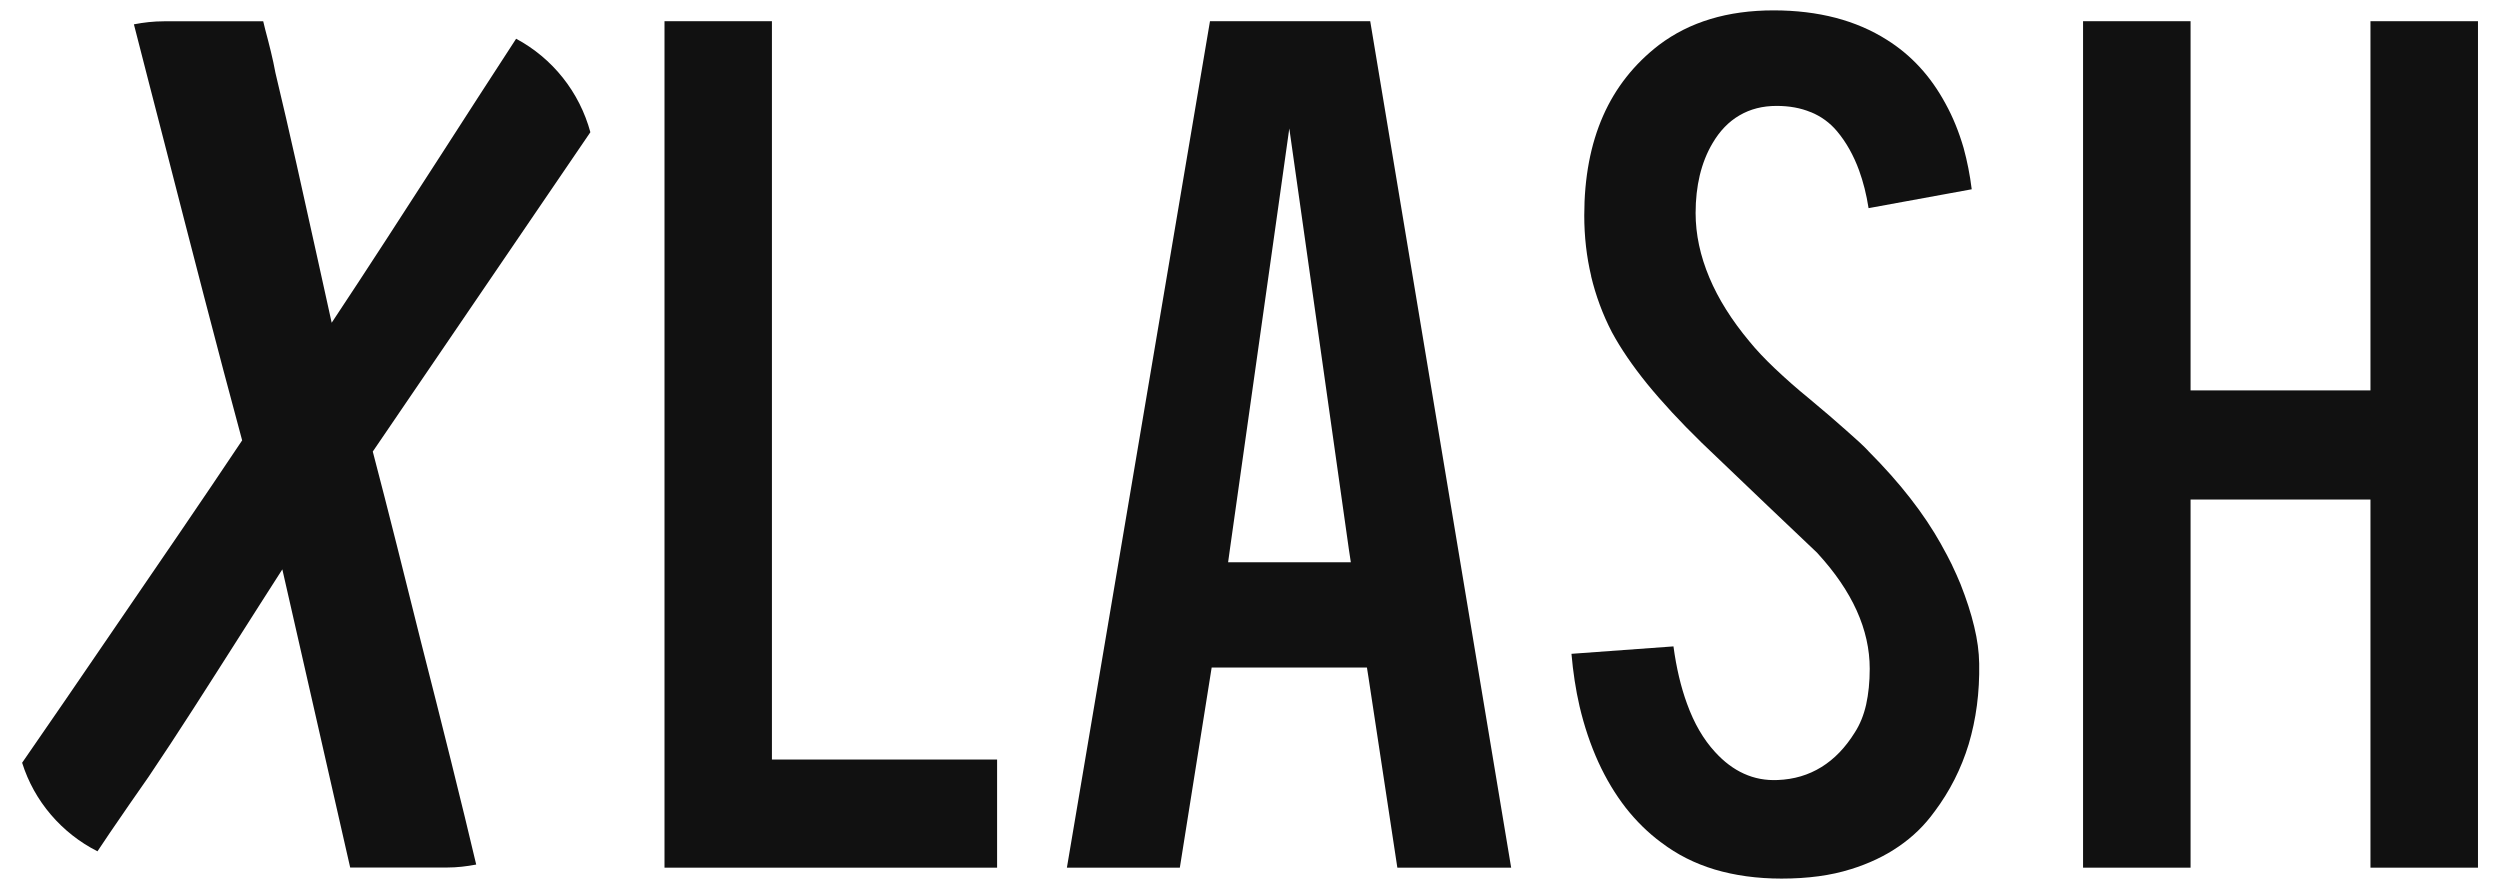
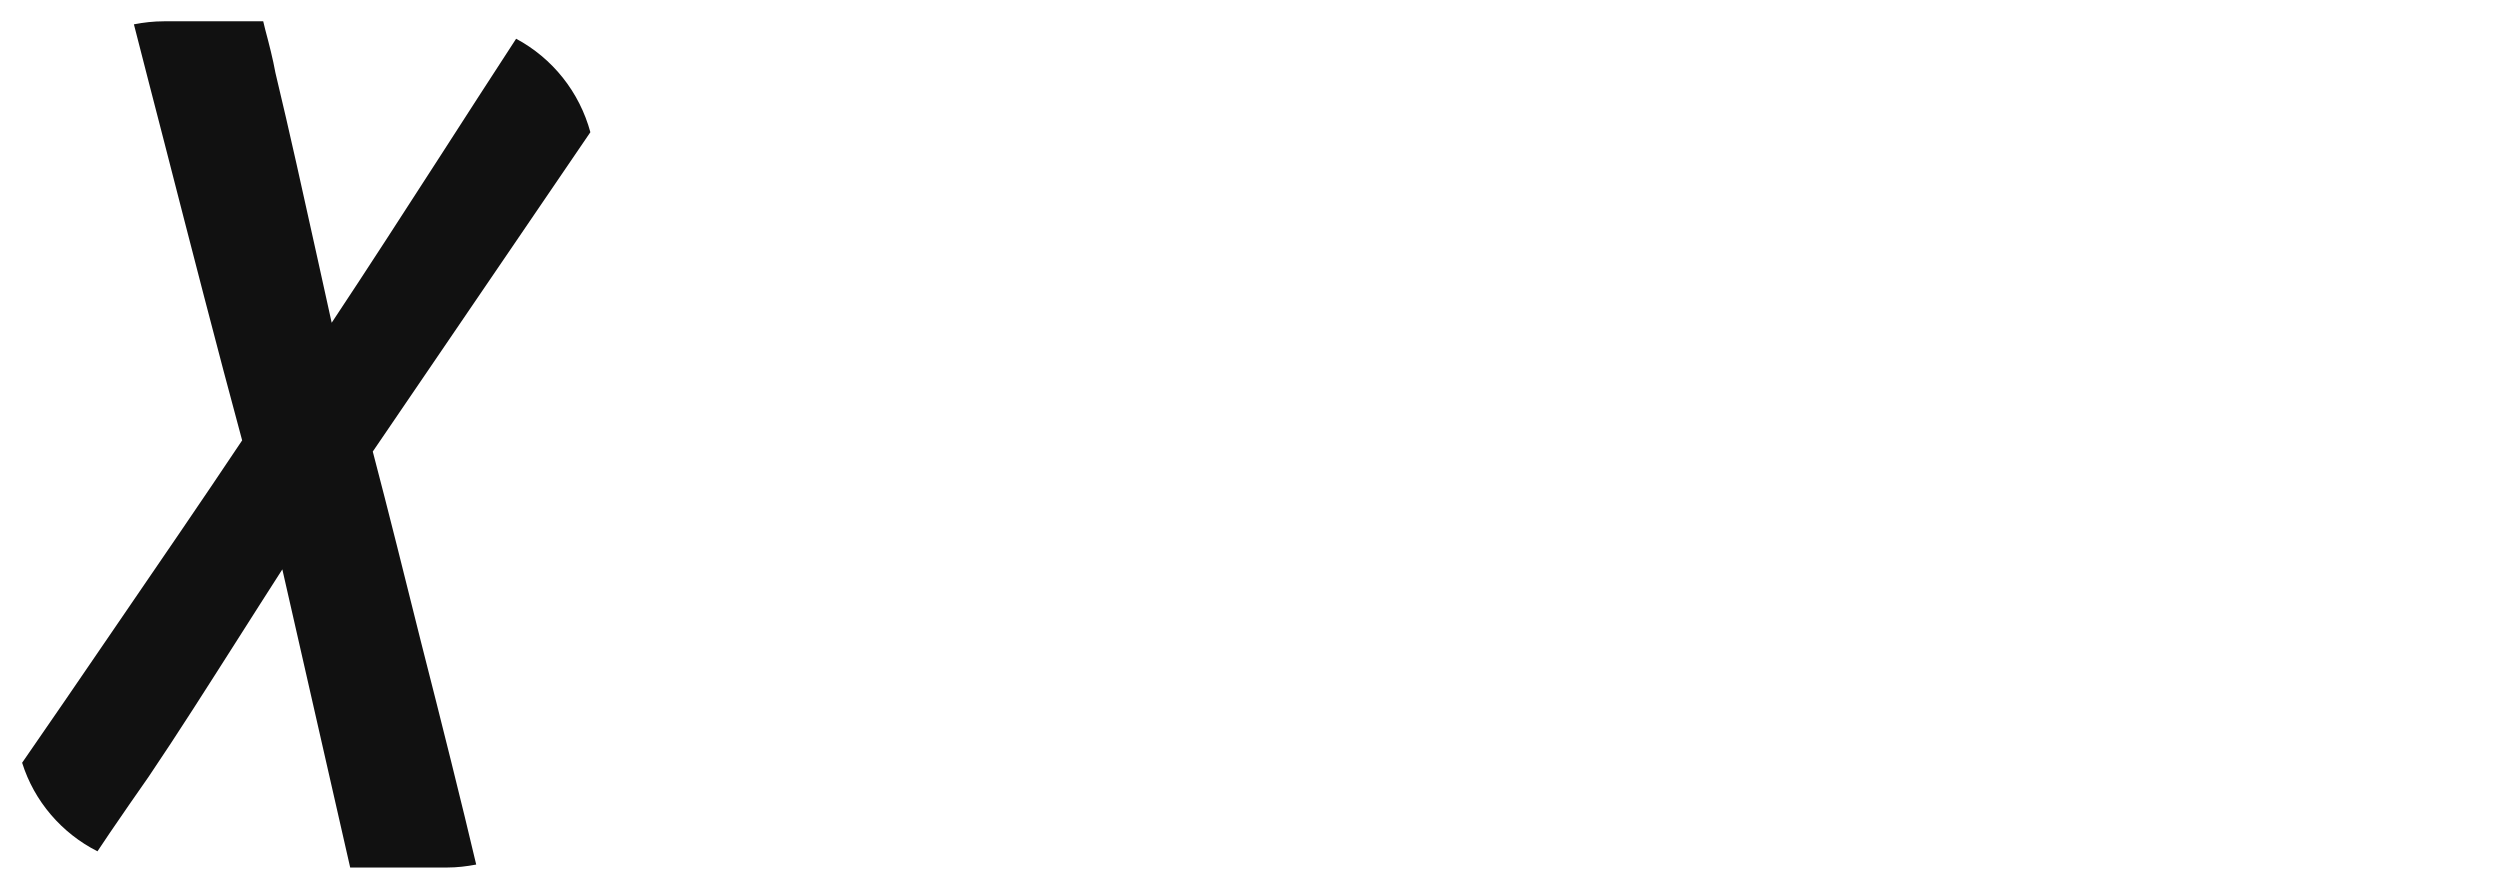
<svg xmlns="http://www.w3.org/2000/svg" width="135" height="48" viewBox="0 0 135 48" fill="none">
  <path fill-rule="evenodd" clip-rule="evenodd" d="M20.13 24.384L31.88 7.139C31.589 6.068 31.083 5.067 30.394 4.199C29.704 3.331 28.846 2.614 27.871 2.092C26.545 4.125 25.162 6.27 23.813 8.366C21.844 11.414 19.827 14.544 17.911 17.428C17.652 16.25 17.388 15.056 17.128 13.878C16.394 10.559 15.64 7.125 14.871 3.922C14.742 3.203 14.531 2.377 14.319 1.584C14.286 1.435 14.247 1.295 14.214 1.15H8.855C8.298 1.15 7.755 1.212 7.231 1.314C7.755 3.338 8.298 5.497 8.883 7.729C10.3 13.245 11.765 18.945 13.076 23.78C10.939 26.983 8.47 30.581 6.079 34.074L3.515 37.822C2.794 38.861 2.002 40.015 1.195 41.189C1.848 43.276 3.337 44.995 5.263 45.971C5.484 45.638 5.709 45.314 5.93 44.976C6.641 43.943 7.347 42.904 8.024 41.947C9.604 39.61 11.246 37.016 12.85 34.499C13.642 33.258 14.449 31.982 15.246 30.746L18.91 46.846H24.14C24.682 46.846 25.201 46.783 25.715 46.686C24.985 43.575 23.827 38.943 22.737 34.678C21.878 31.234 20.98 27.62 20.13 24.384Z" fill="#111111" />
-   <path d="M41.684 41.015V1.145H35.883V46.855H53.843V41.015H42.294H41.684ZM105.868 31.543C105.733 31.214 105.58 30.871 105.407 30.509V30.504C105.244 30.171 105.047 29.799 104.821 29.398V29.393C104.36 28.572 103.808 27.741 103.155 26.905C102.511 26.075 101.753 25.224 100.893 24.36L100.888 24.35C100.653 24.099 100.259 23.732 99.716 23.259C99.169 22.771 98.492 22.186 97.69 21.52C97.048 20.998 96.427 20.452 95.827 19.882C95.289 19.37 94.838 18.892 94.473 18.443C93.512 17.293 92.787 16.138 92.307 14.994C91.812 13.82 91.563 12.656 91.563 11.501C91.563 10.772 91.639 10.091 91.788 9.463C91.942 8.83 92.168 8.255 92.475 7.738C92.864 7.072 93.349 6.569 93.93 6.231C94.516 5.888 95.178 5.719 95.937 5.719C96.624 5.719 97.239 5.83 97.781 6.057V6.053C98.343 6.284 98.814 6.627 99.203 7.091C99.697 7.68 100.091 8.386 100.389 9.197C100.614 9.815 100.787 10.496 100.903 11.24L106.473 10.221C106.377 9.443 106.228 8.7 106.036 7.994C105.786 7.135 105.465 6.333 105.056 5.594C104.653 4.85 104.187 4.188 103.659 3.618C103.139 3.053 102.546 2.561 101.897 2.154C101.061 1.623 100.134 1.227 99.121 0.961C98.103 0.696 96.984 0.56 95.784 0.56C94.535 0.56 93.392 0.715 92.36 1.029C91.337 1.338 90.415 1.802 89.589 2.425C88.244 3.459 87.236 4.739 86.568 6.255C85.891 7.791 85.55 9.584 85.55 11.636C85.55 12.772 85.675 13.868 85.925 14.916H85.92C86.17 15.96 86.54 16.969 87.044 17.94C87.514 18.81 88.148 19.742 88.945 20.727C89.757 21.722 90.732 22.776 91.879 23.896L95.524 27.379C96.518 28.321 97.378 29.142 98.127 29.852L98.156 29.886C100.029 31.929 100.965 34.001 100.965 36.112C100.965 36.832 100.898 37.47 100.773 38.04C100.643 38.619 100.437 39.122 100.163 39.547C99.654 40.368 99.054 40.991 98.358 41.421C97.656 41.856 96.869 42.087 95.995 42.121C95.351 42.15 94.742 42.039 94.17 41.778C93.613 41.527 93.094 41.136 92.614 40.609C91.99 39.933 91.481 39.064 91.097 37.996C90.77 37.102 90.525 36.078 90.367 34.905L84.859 35.306C84.945 36.296 85.089 37.243 85.296 38.141C85.55 39.218 85.886 40.218 86.309 41.15C86.727 42.063 87.226 42.894 87.793 43.624C88.36 44.343 88.998 44.971 89.709 45.498H89.714C90.559 46.145 91.519 46.628 92.59 46.952C93.675 47.275 94.881 47.444 96.201 47.444C97.628 47.444 98.871 47.275 99.923 46.942H99.928C100.912 46.638 101.781 46.227 102.535 45.706C103.284 45.194 103.928 44.57 104.456 43.836L104.461 43.831C105.292 42.725 105.906 41.508 106.31 40.184C106.708 38.846 106.905 37.397 106.876 35.827C106.867 35.209 106.78 34.547 106.607 33.837C106.435 33.108 106.185 32.349 105.868 31.543ZM128.005 1.145V21.08H118.291V1.145H112.485V46.855H118.291V26.973H128.005V46.855H133.811V1.145H128.005ZM65.339 1.145L57.612 46.855H63.711L65.348 36.562L65.43 36.045H73.814L73.896 36.566L75.457 46.855H81.603L73.992 1.145H65.339ZM72.234 30.364H66.318L66.414 29.664L69.022 11.207L69.622 6.936L70.227 11.202L72.839 29.664L72.945 30.364H72.234Z" fill="#111111" />
</svg>